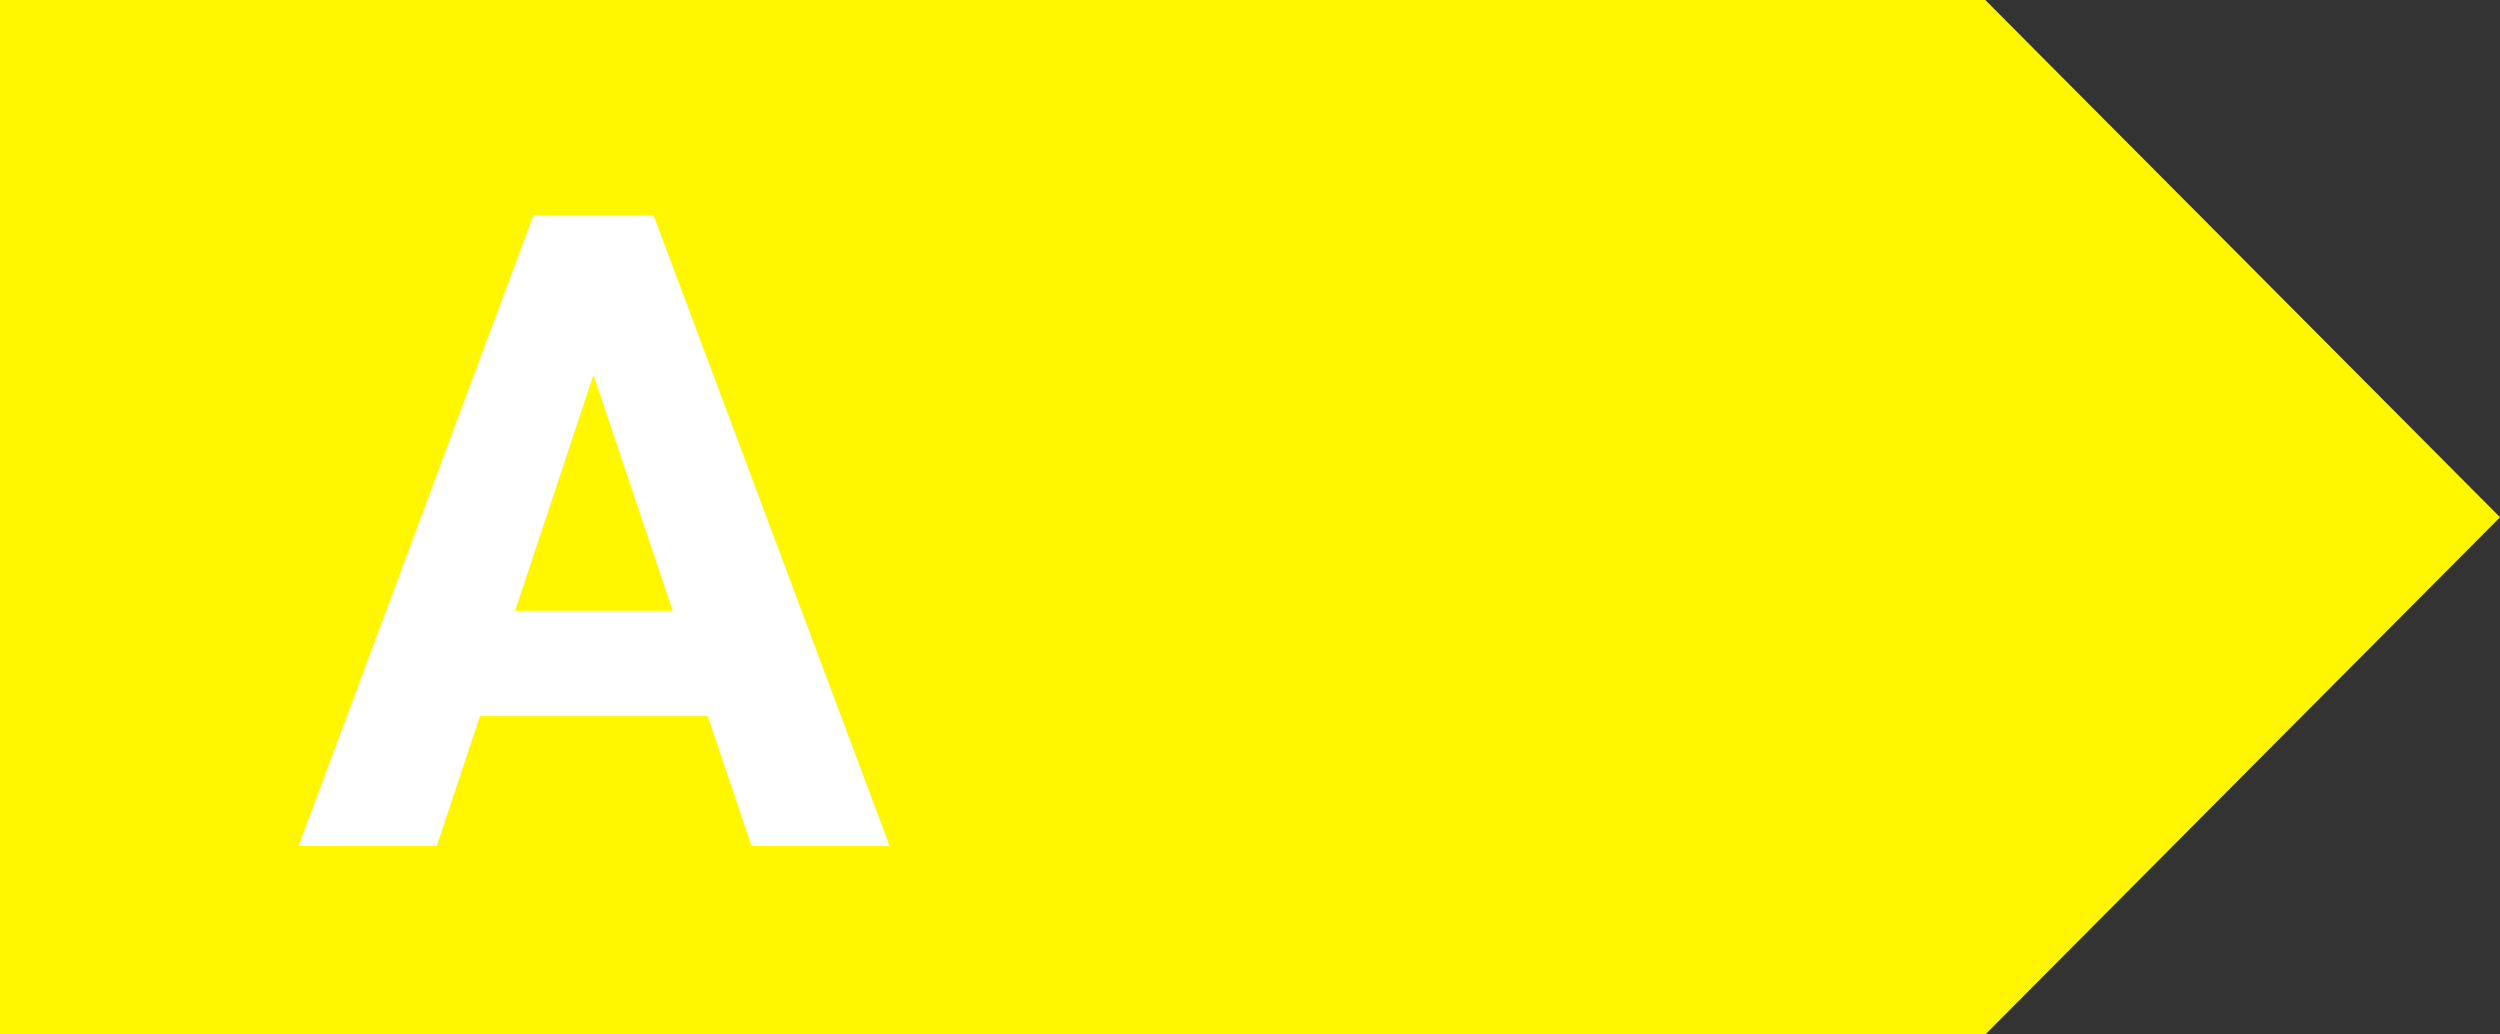
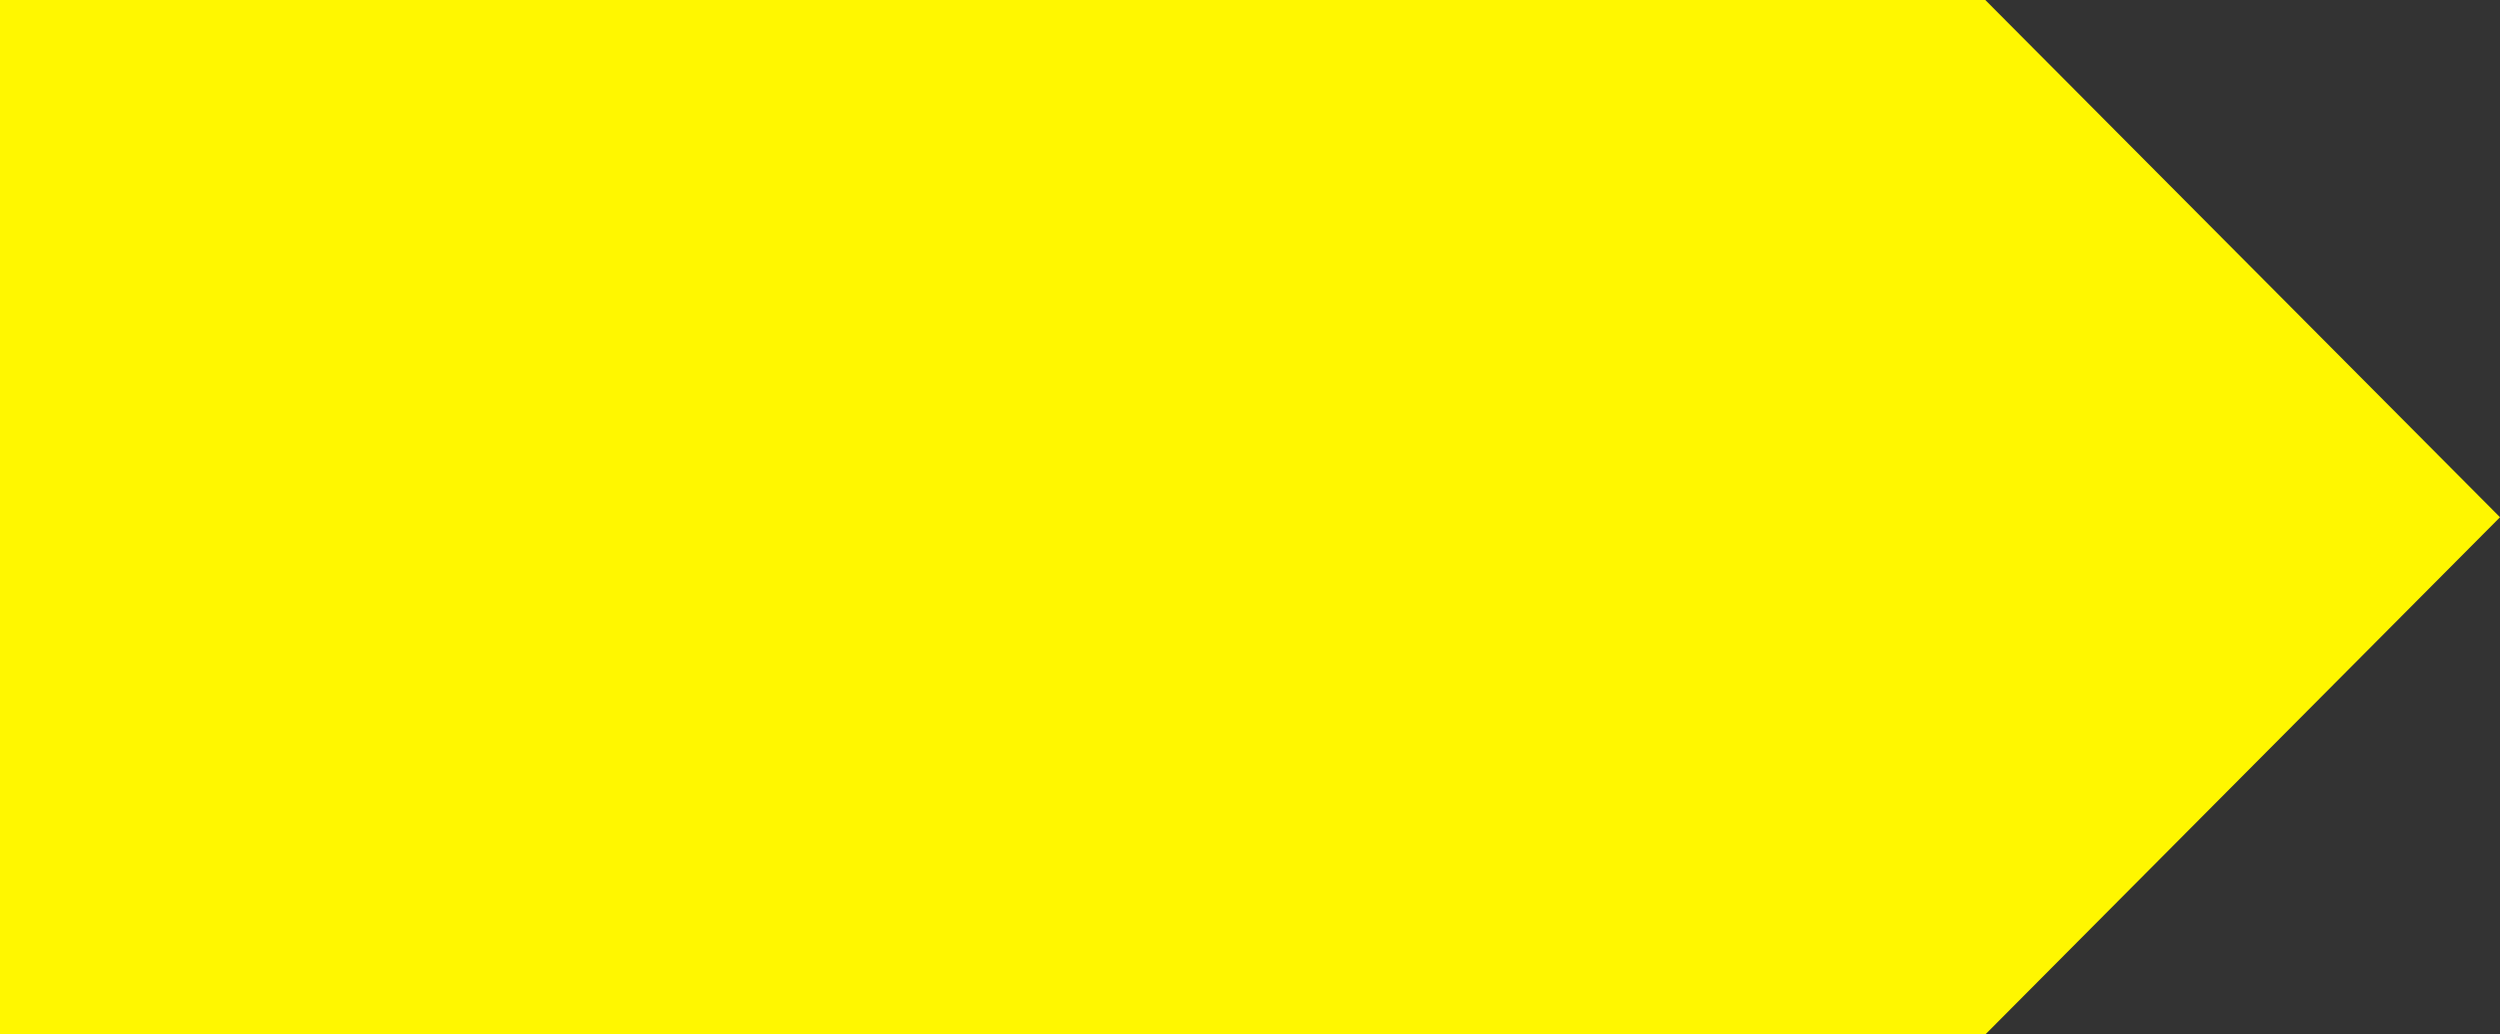
<svg xmlns="http://www.w3.org/2000/svg" width="58" height="24" viewBox="0 0 58 24" fill="none">
  <rect x="0" y="0" width="58" height="24" fill="#333333" stroke="none" />
  <path d="M0 0H46.059L58 12L46.059 24H0V0Z" fill="#FFF700" />
-   <path d="M16.42 16.612H11.136L10.132 19.625H6.927L12.372 5H15.164L20.638 19.625H17.434L16.42 16.612ZM11.95 14.171H15.606L13.768 8.696L11.95 14.171Z" fill="white" />
</svg>